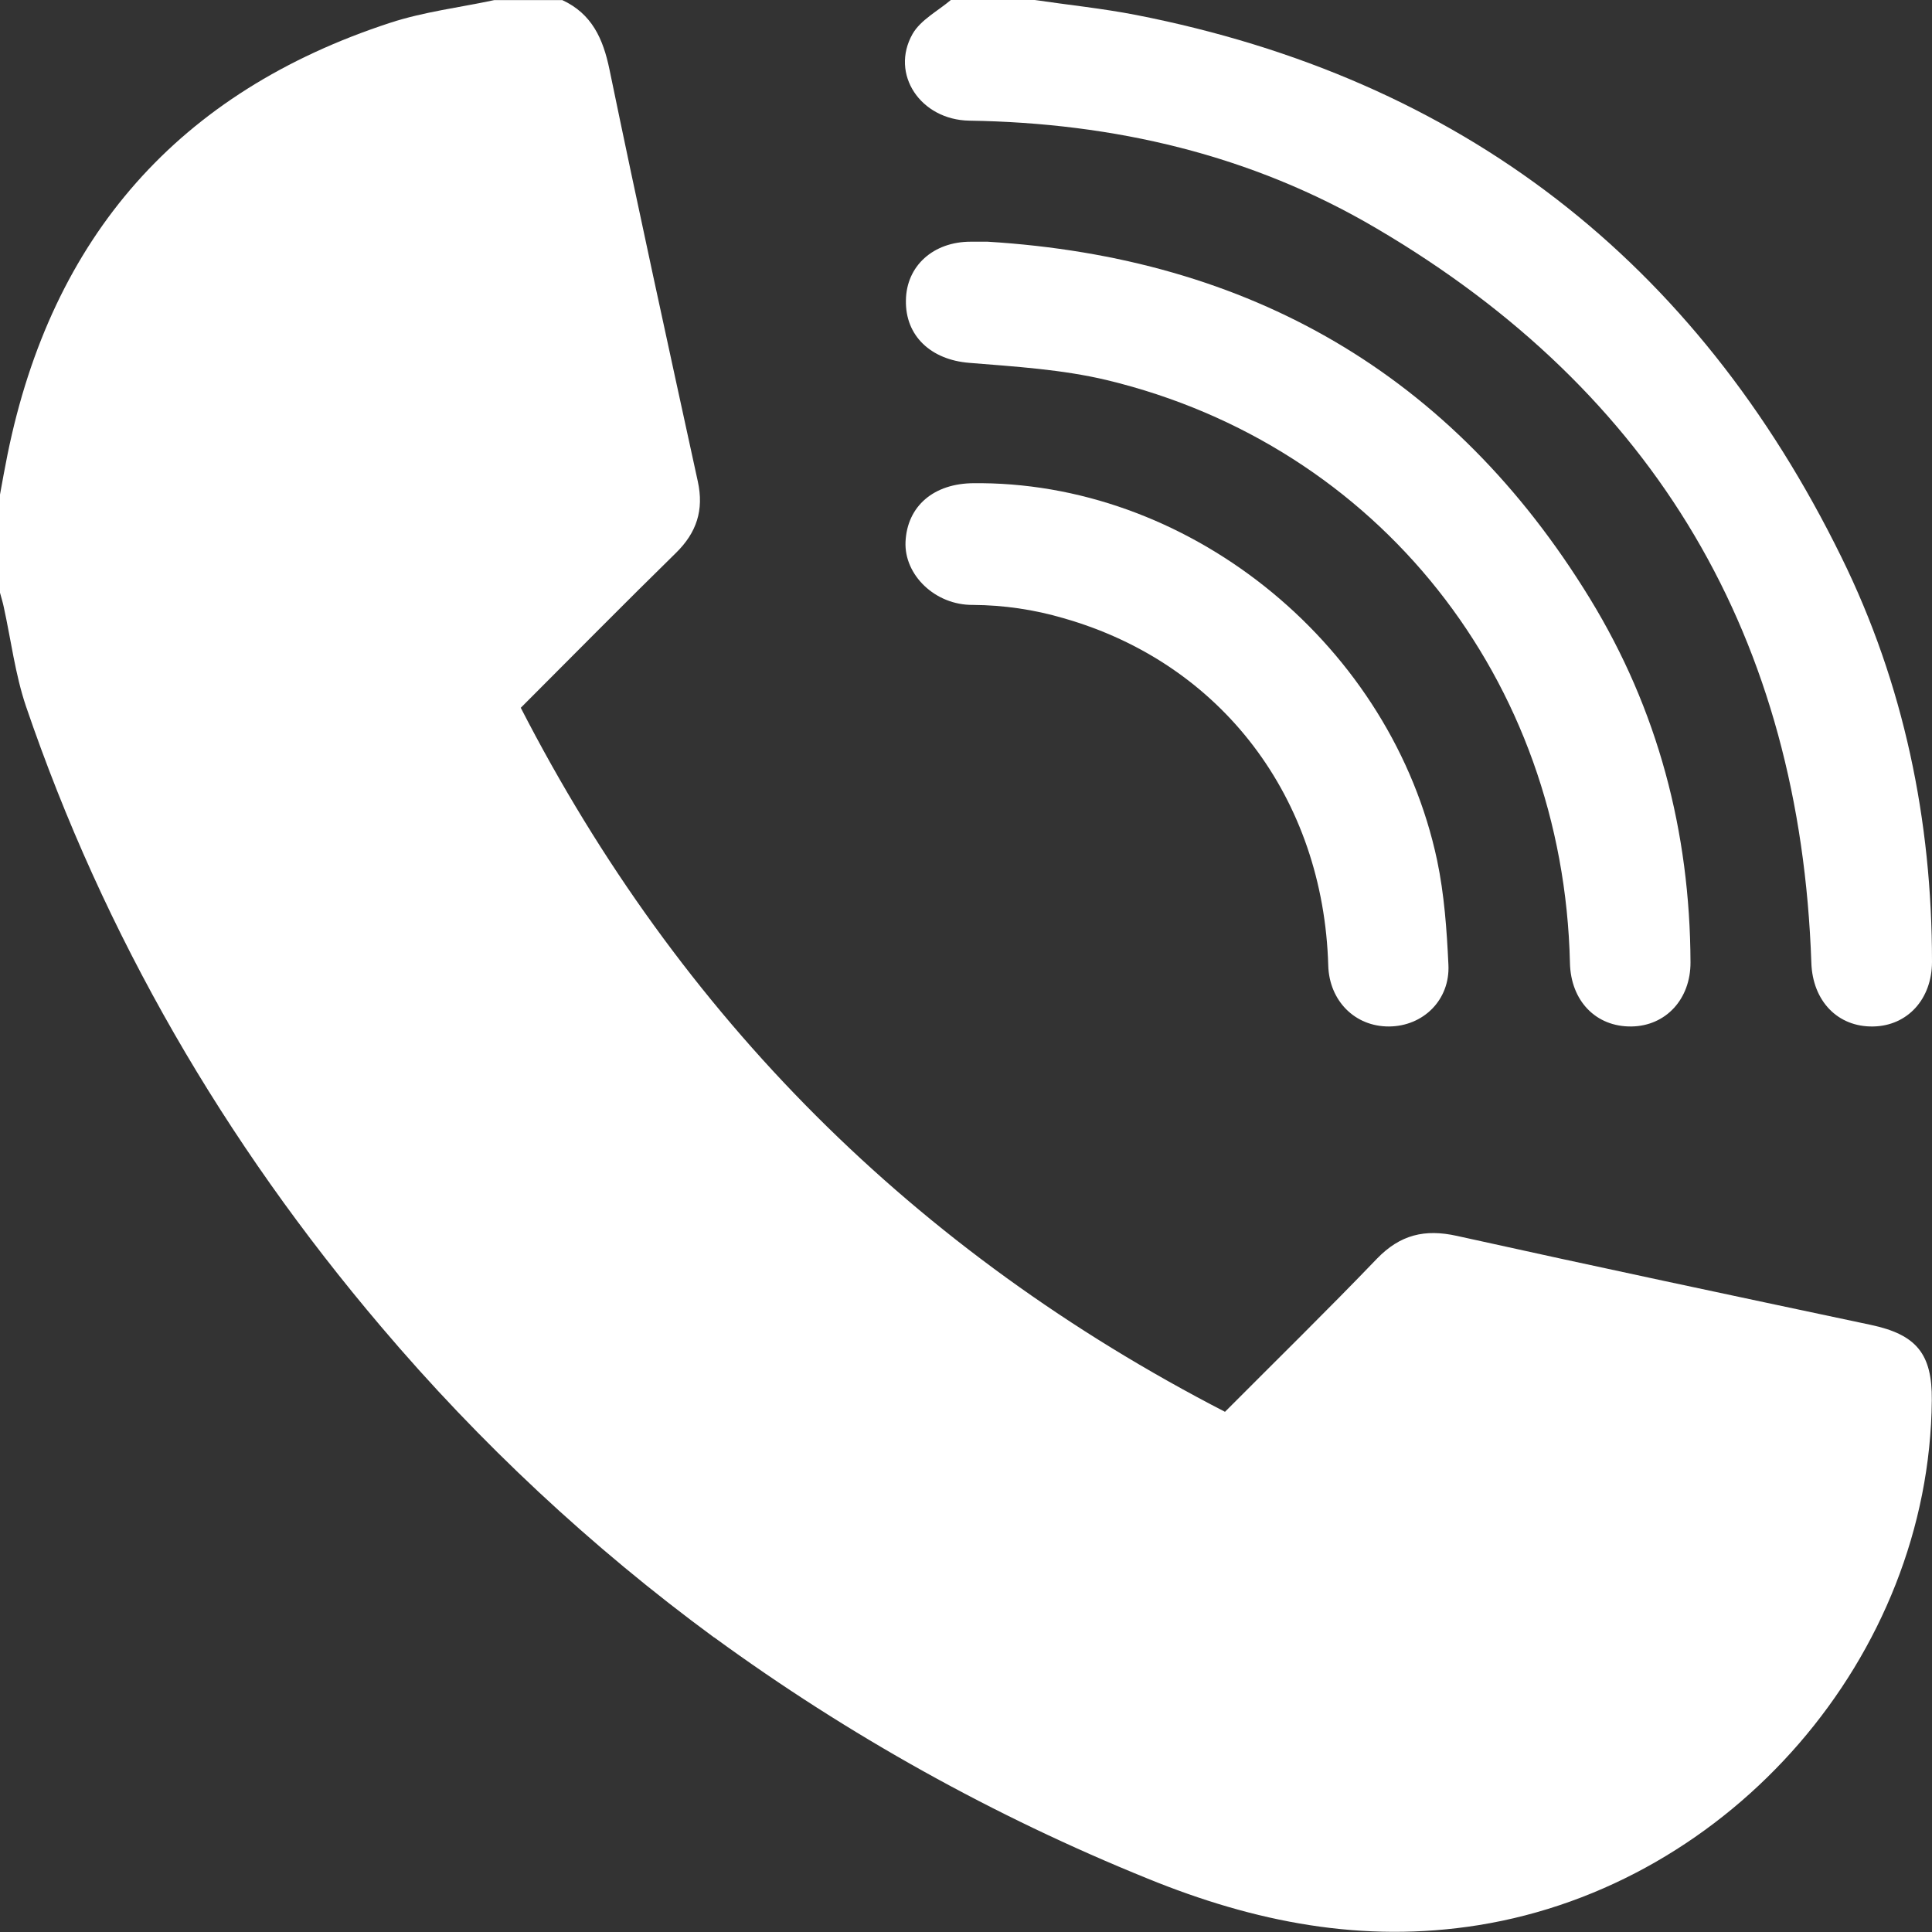
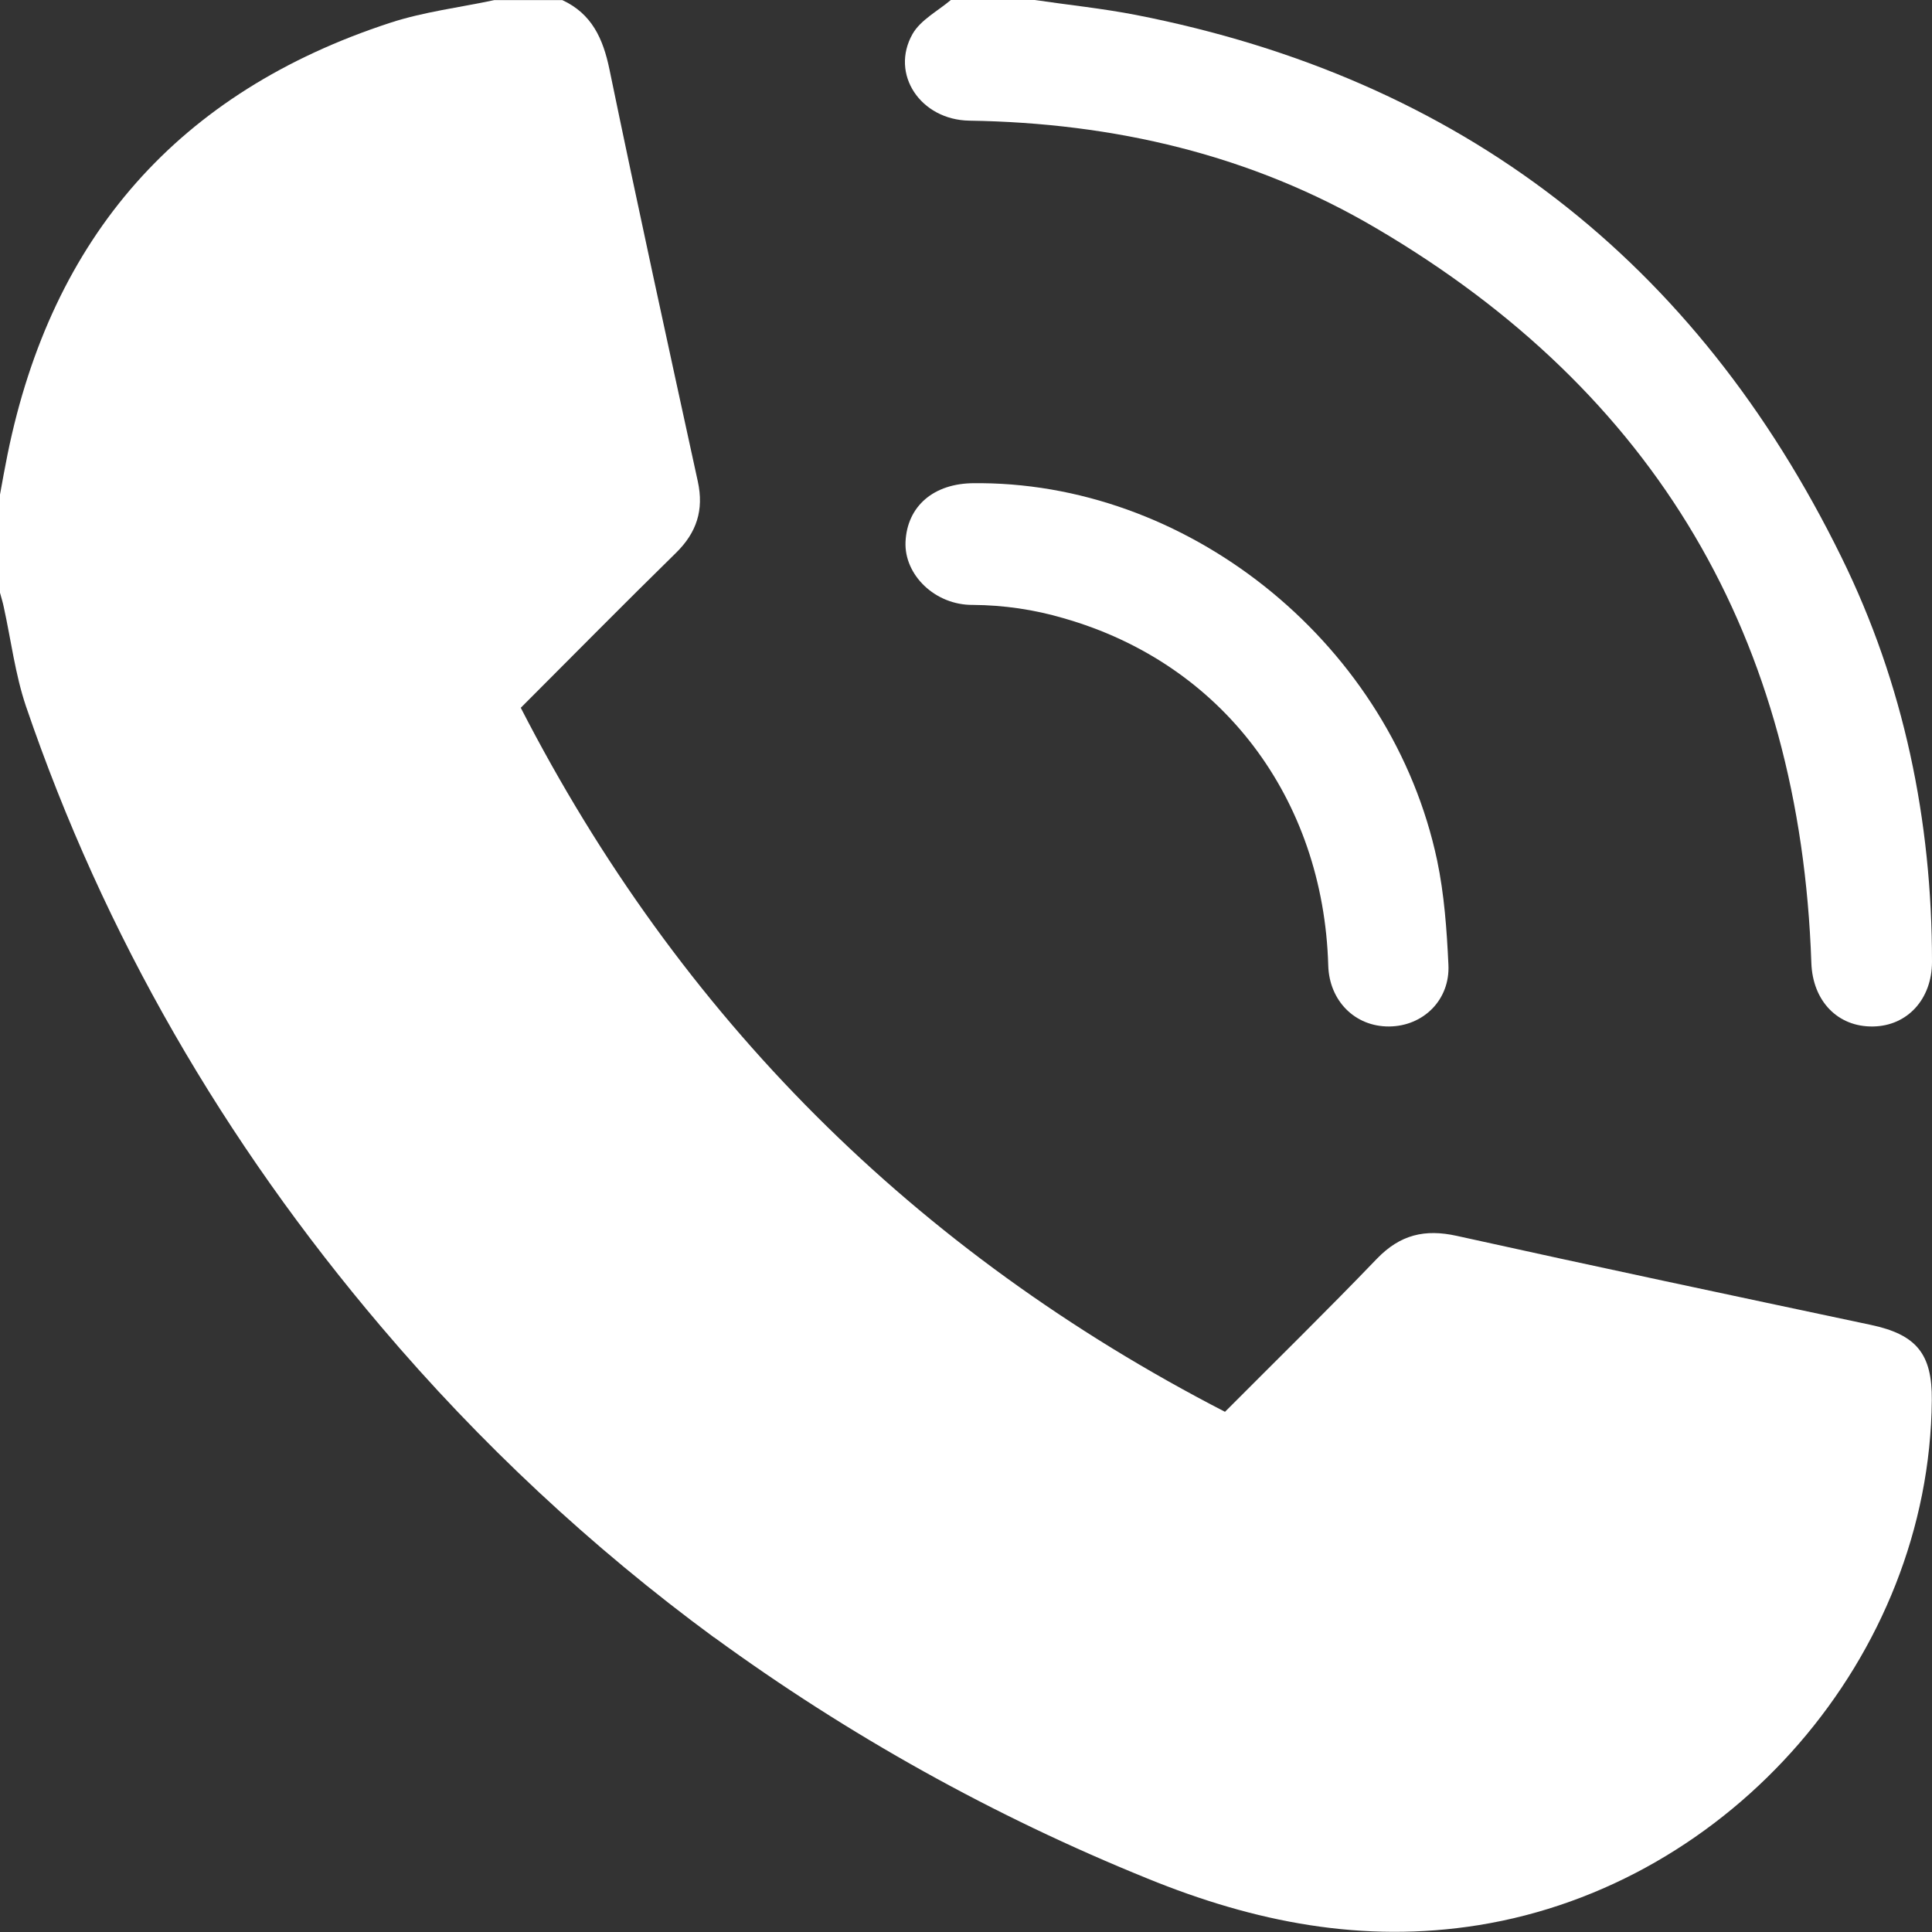
<svg xmlns="http://www.w3.org/2000/svg" width="20" height="20" viewBox="0 0 20 20" fill="none">
  <rect x="0" y="0" width="20" height="20" fill="#333333" stroke="none" />
  <g clip-path="url(#clip0_1421_592)">
    <path d="M19.366 13.715C17.937 13.412 16.509 13.11 15.082 12.794C14.75 12.72 14.495 12.781 14.255 13.029C13.741 13.564 13.211 14.083 12.681 14.615C9.465 12.956 7.035 10.527 5.391 7.327C5.936 6.782 6.462 6.248 6.996 5.725C7.212 5.514 7.288 5.28 7.224 4.985C6.914 3.563 6.603 2.142 6.309 0.718C6.243 0.4 6.127 0.143 5.821 0.001H5.117C4.757 0.078 4.387 0.122 4.039 0.236C1.85 0.951 0.536 2.45 0.078 4.704C0.05 4.842 0.025 4.981 0 5.12V6.136C0.013 6.185 0.029 6.235 0.039 6.284C0.114 6.626 0.157 6.979 0.268 7.309C1.079 9.687 2.322 11.824 3.947 13.736C4.966 14.938 6.122 16.017 7.391 16.95V16.95H7.393C8.781 17.963 10.288 18.802 11.88 19.447C12.986 19.898 14.107 20.121 15.306 19.929C17.922 19.508 19.975 17.145 19.998 14.495C20.003 14.014 19.838 13.815 19.366 13.715Z" fill="white" />
    <path d="M10.034 1.249C11.531 1.272 12.954 1.601 14.247 2.363C17.143 4.064 18.636 6.612 18.751 9.967C18.764 10.363 19.025 10.633 19.391 10.626C19.746 10.62 20 10.342 20 9.956C20 8.491 19.709 7.083 19.063 5.769C17.557 2.7 15.126 0.814 11.761 0.155C11.412 0.087 11.057 0.051 10.705 -0.001H9.844C9.709 0.114 9.531 0.205 9.447 0.351C9.211 0.767 9.53 1.241 10.034 1.249Z" fill="white" />
-     <path d="M16.889 10.626C17.244 10.621 17.502 10.343 17.5 9.961C17.495 8.611 17.162 7.345 16.458 6.195C15.034 3.87 12.933 2.668 10.224 2.502H10.049C9.661 2.502 9.383 2.753 9.378 3.108C9.37 3.479 9.639 3.724 10.031 3.756C10.509 3.795 10.995 3.824 11.459 3.935C14.269 4.612 16.184 7.035 16.252 9.967C16.26 10.361 16.521 10.631 16.889 10.626Z" fill="white" />
    <path d="M10.164 5.002H10.085C9.664 5.002 9.391 5.241 9.374 5.608C9.358 5.95 9.679 6.266 10.072 6.262C10.389 6.264 10.706 6.31 11.011 6.4C12.646 6.866 13.701 8.261 13.75 9.996C13.761 10.361 14.027 10.628 14.379 10.626C14.732 10.624 15.012 10.352 14.994 9.987C14.977 9.623 14.951 9.259 14.877 8.906C14.409 6.704 12.371 5.023 10.164 5.002Z" fill="white" />
  </g>
  <defs>
    <clipPath id="clip0_1421_592">
      <rect width="20" height="19.999" fill="white" />
    </clipPath>
  </defs>
</svg>